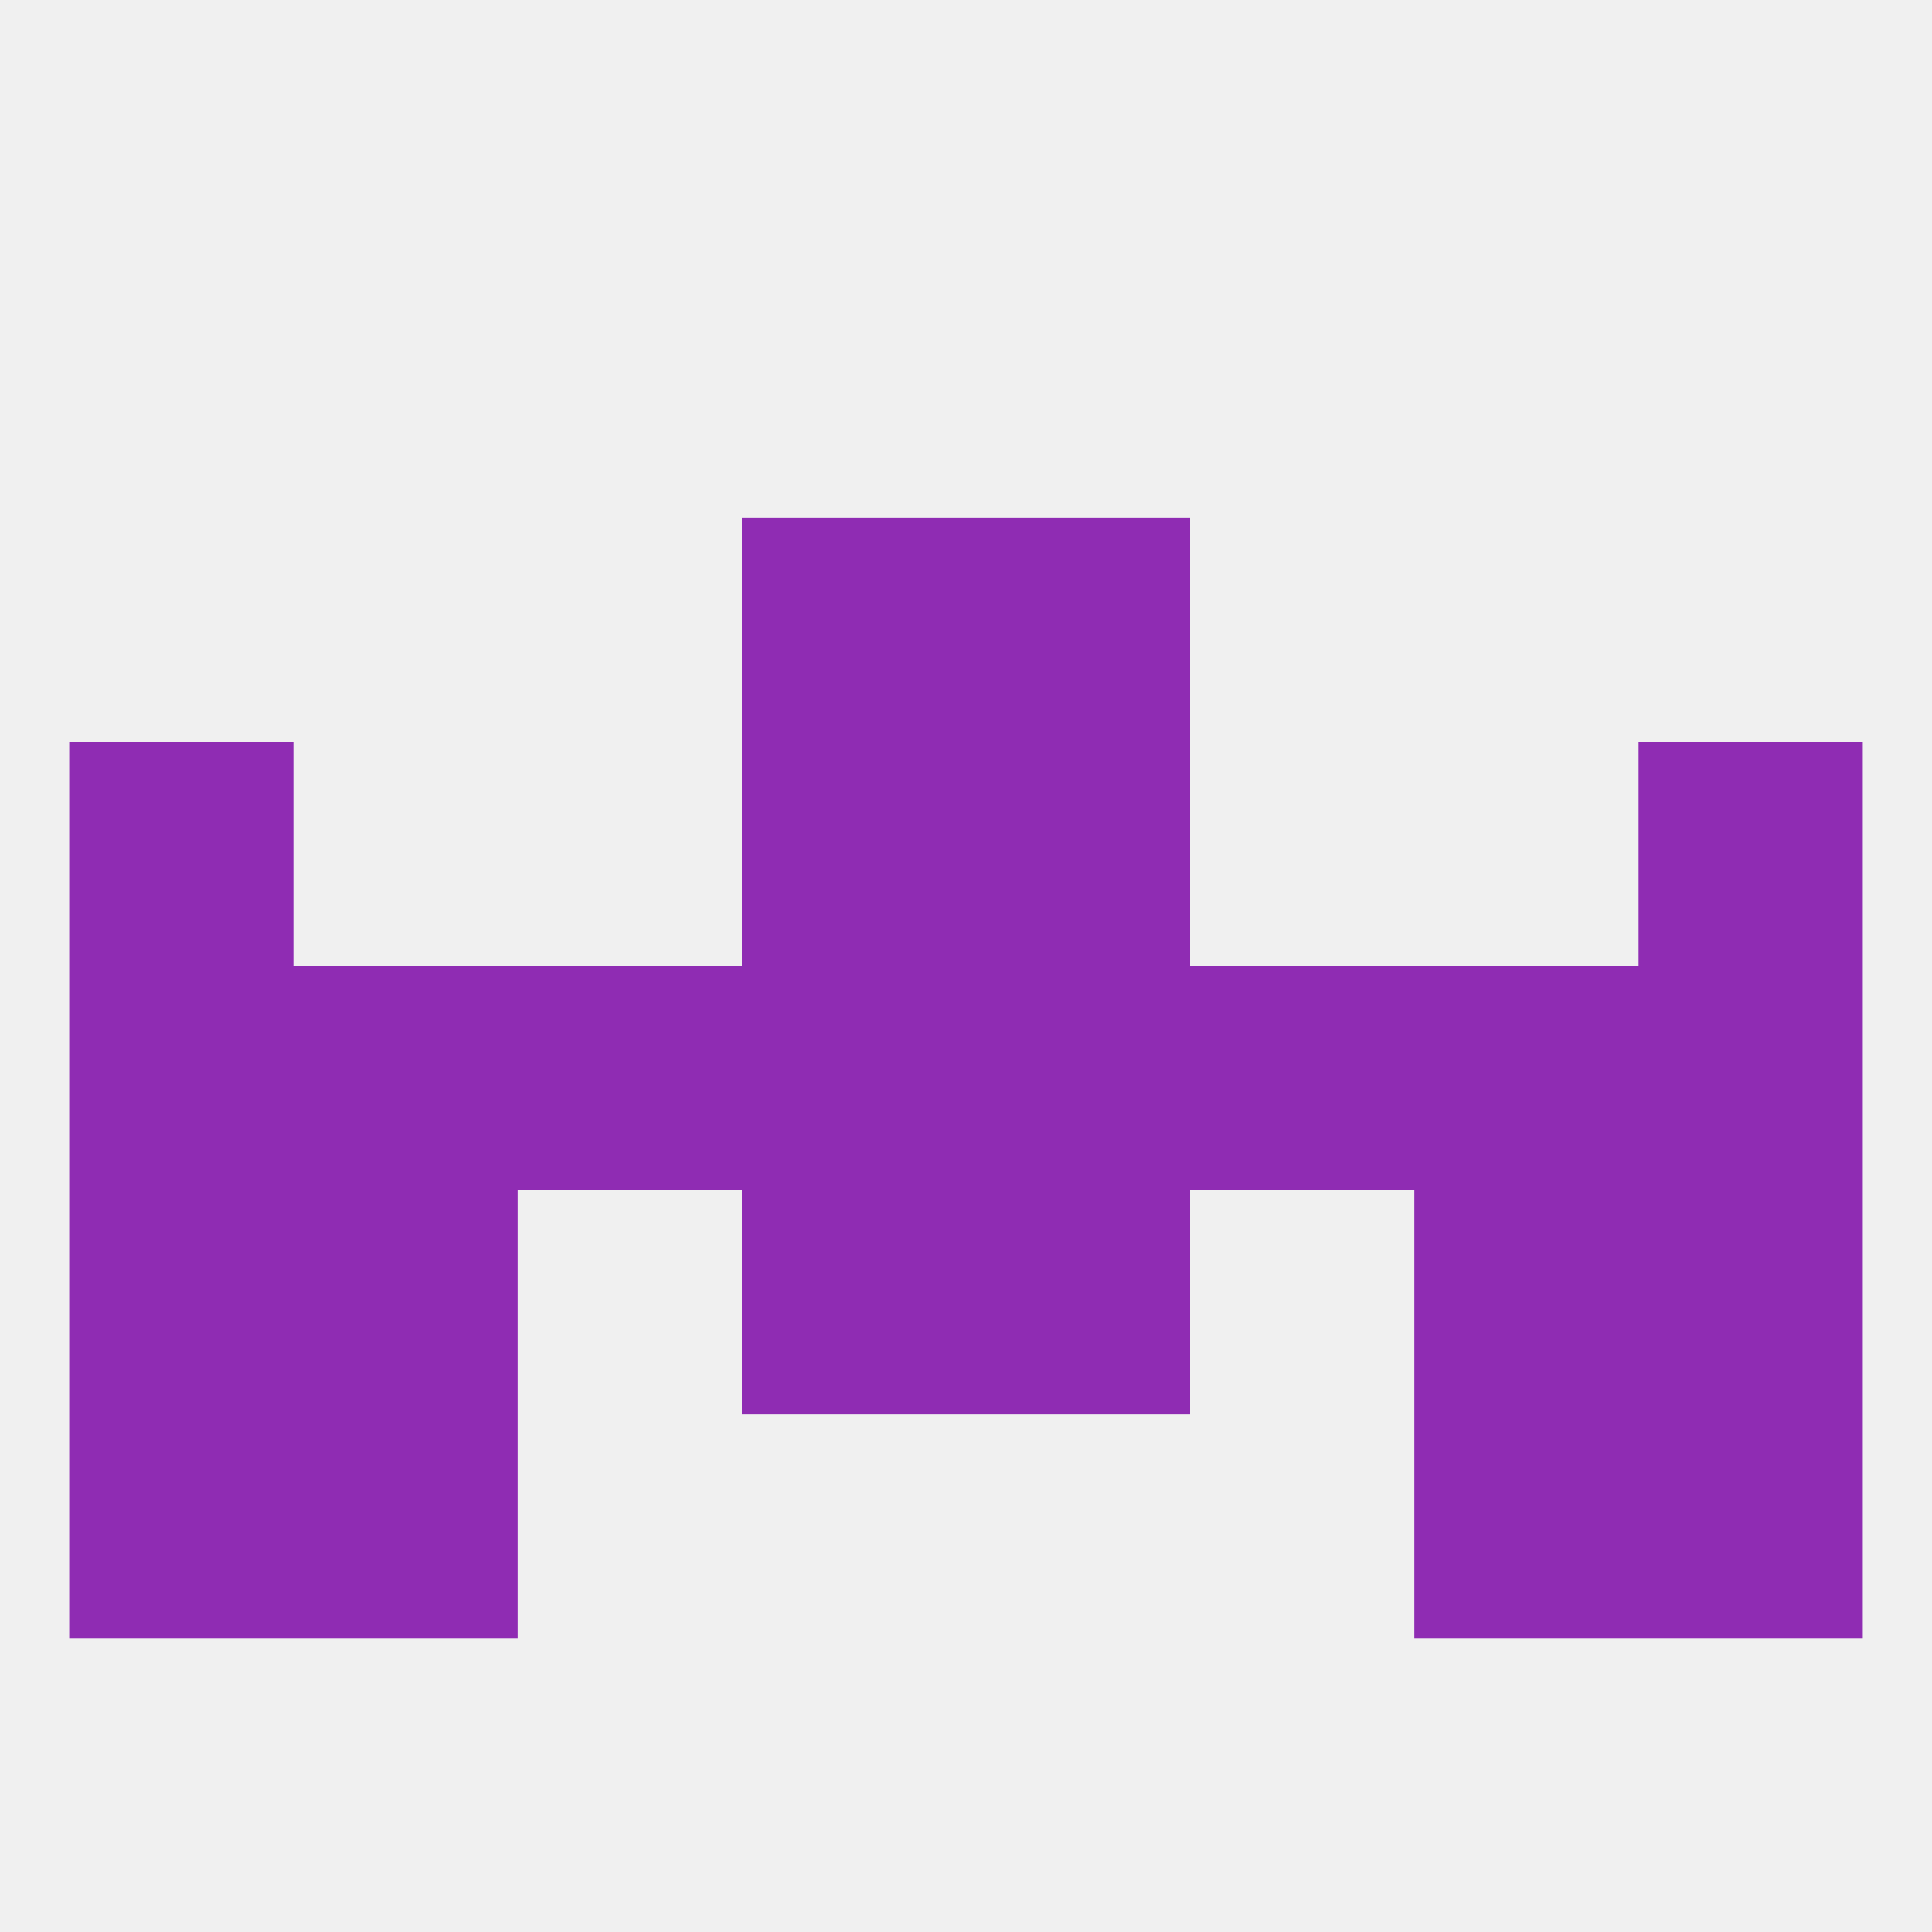
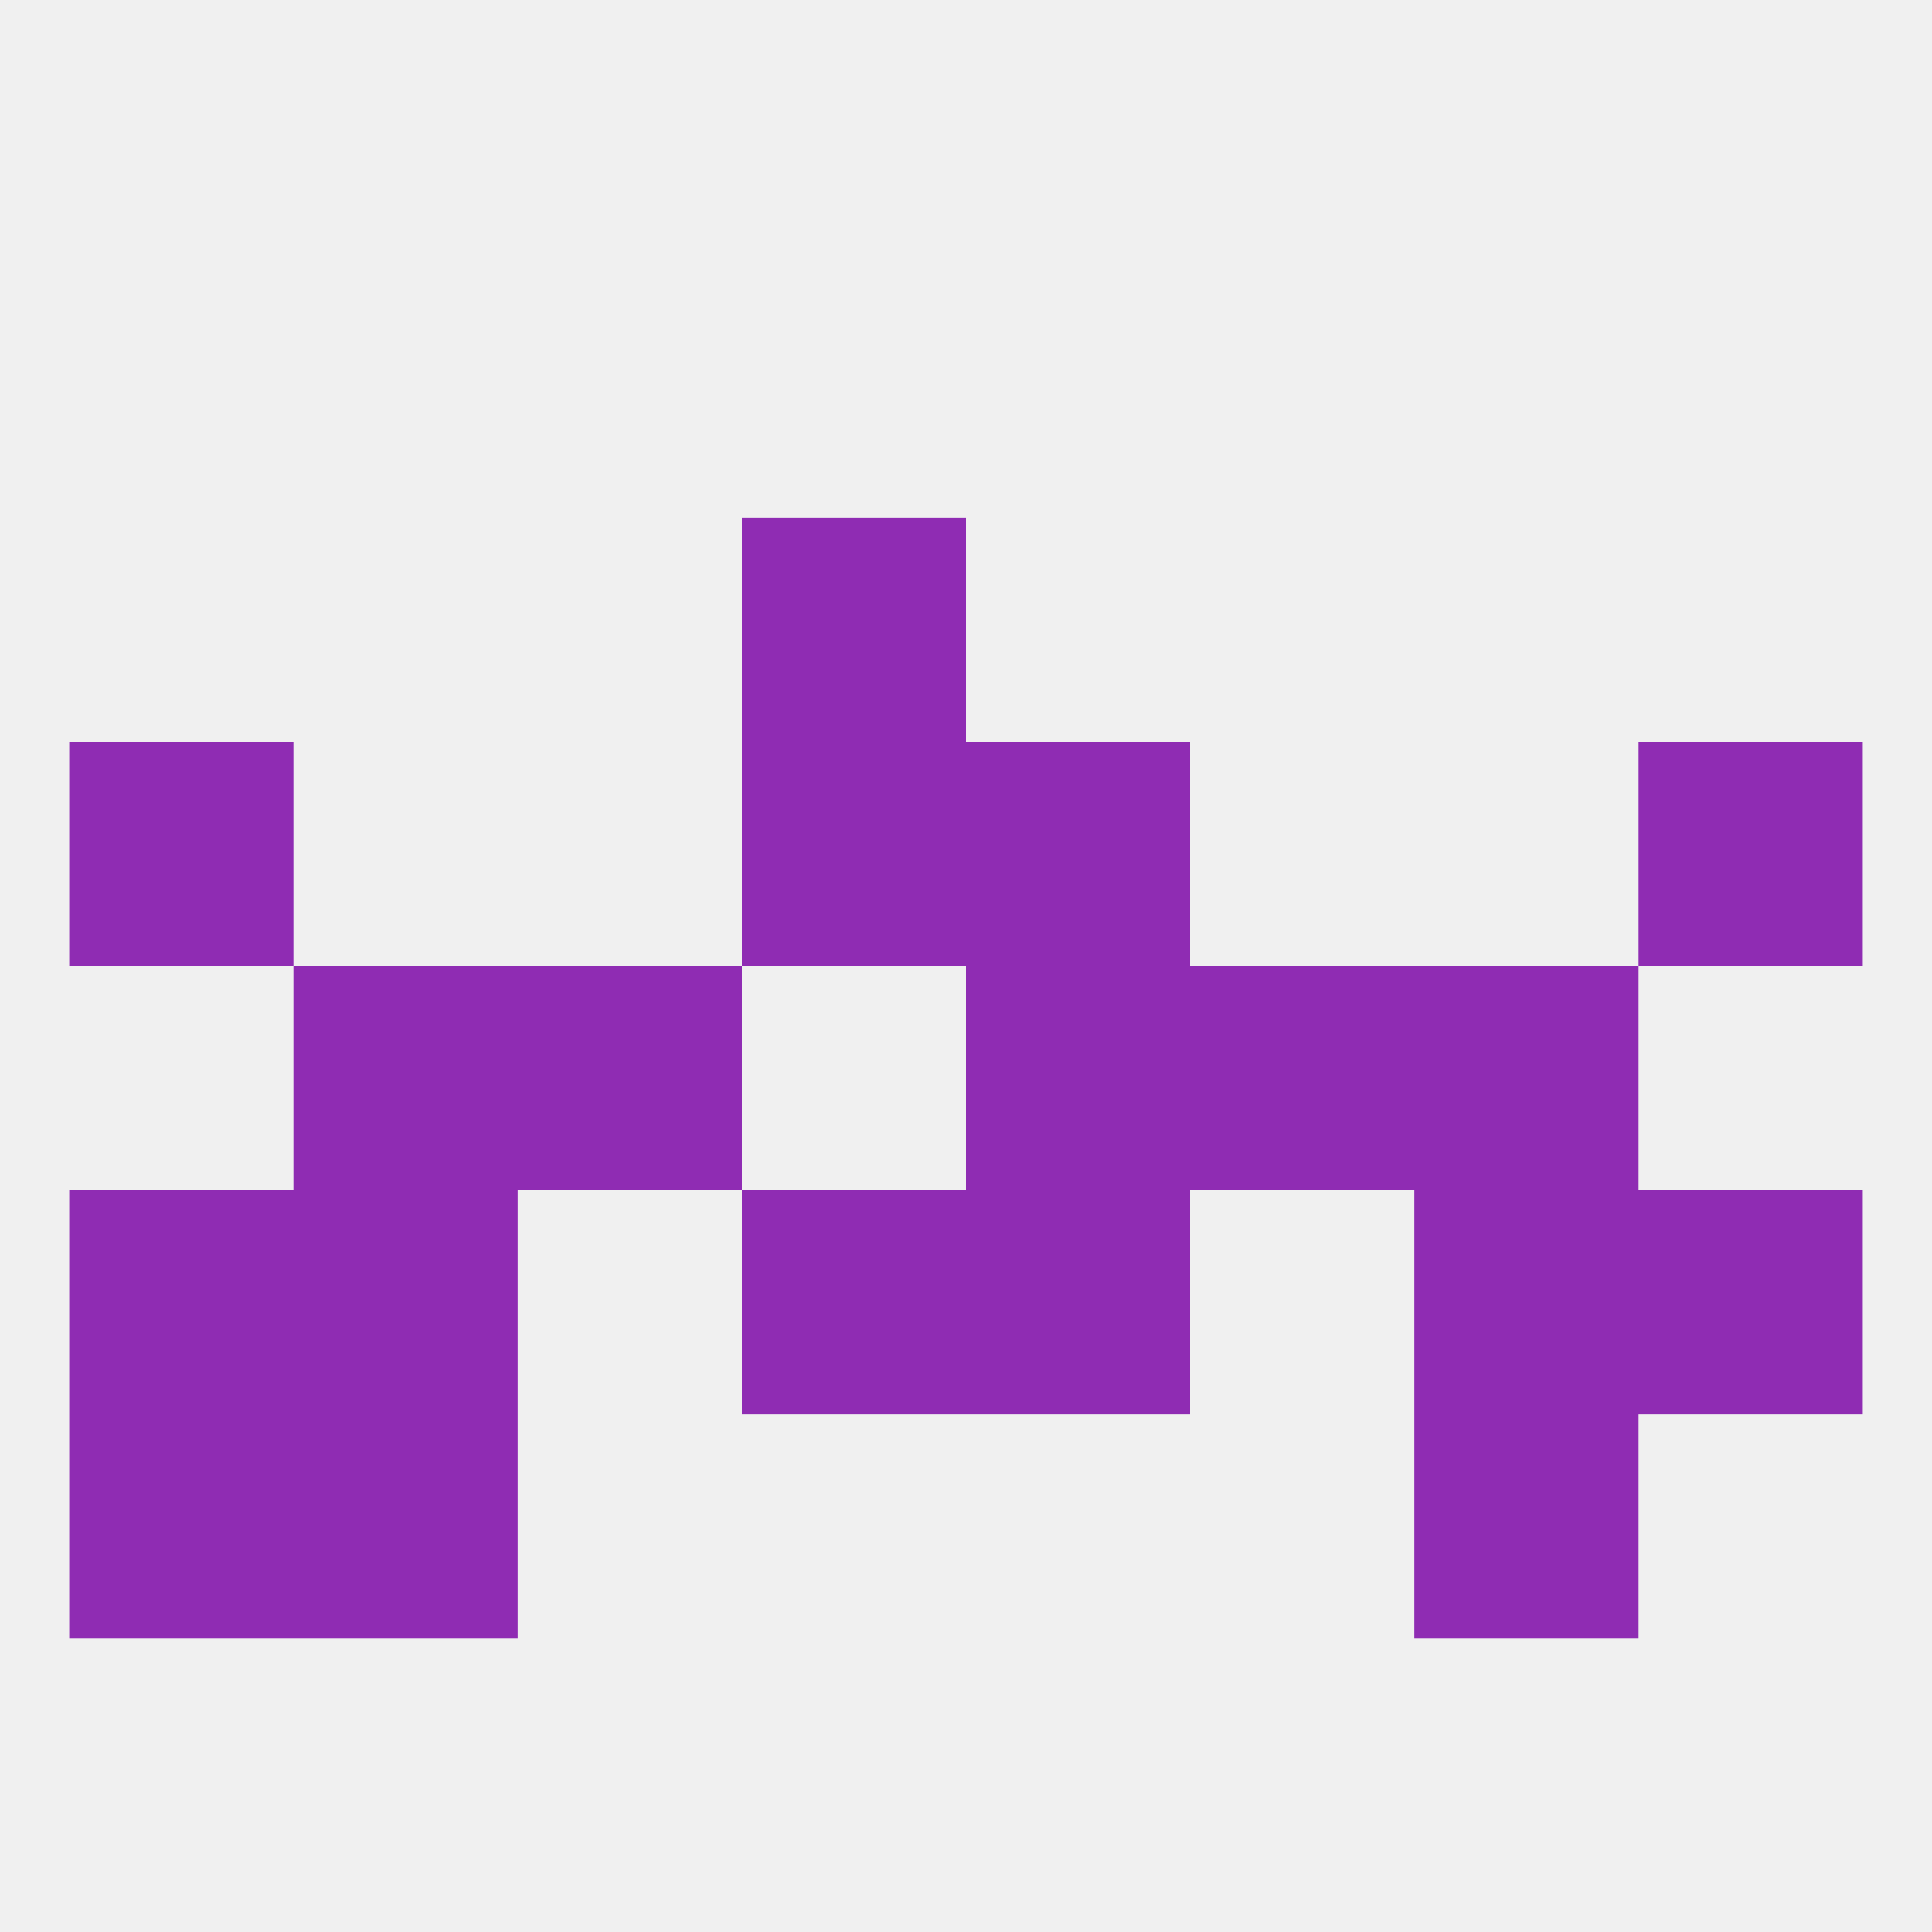
<svg xmlns="http://www.w3.org/2000/svg" version="1.1" baseprofile="full" width="250" height="250" viewBox="0 0 250 250">
  <rect width="100%" height="100%" fill="rgba(240,240,240,255)" />
  <rect x="9" y="183" width="29" height="29" fill="rgba(143,44,179,255)" />
-   <rect x="212" y="183" width="29" height="29" fill="rgba(143,44,179,255)" />
  <rect x="38" y="183" width="29" height="29" fill="rgba(143,44,179,255)" />
  <rect x="183" y="183" width="29" height="29" fill="rgba(143,44,179,255)" />
-   <rect x="212" y="125" width="29" height="29" fill="rgba(143,44,179,255)" />
-   <rect x="96" y="125" width="29" height="29" fill="rgba(143,44,179,255)" />
  <rect x="125" y="125" width="29" height="29" fill="rgba(143,44,179,255)" />
  <rect x="38" y="125" width="29" height="29" fill="rgba(143,44,179,255)" />
  <rect x="67" y="125" width="29" height="29" fill="rgba(143,44,179,255)" />
-   <rect x="9" y="125" width="29" height="29" fill="rgba(143,44,179,255)" />
  <rect x="183" y="125" width="29" height="29" fill="rgba(143,44,179,255)" />
  <rect x="154" y="125" width="29" height="29" fill="rgba(143,44,179,255)" />
-   <rect x="125" y="67" width="29" height="29" fill="rgba(143,44,179,255)" />
  <rect x="96" y="67" width="29" height="29" fill="rgba(143,44,179,255)" />
  <rect x="9" y="96" width="29" height="29" fill="rgba(143,44,179,255)" />
  <rect x="212" y="96" width="29" height="29" fill="rgba(143,44,179,255)" />
  <rect x="96" y="96" width="29" height="29" fill="rgba(143,44,179,255)" />
  <rect x="125" y="96" width="29" height="29" fill="rgba(143,44,179,255)" />
  <rect x="96" y="154" width="29" height="29" fill="rgba(143,44,179,255)" />
  <rect x="125" y="154" width="29" height="29" fill="rgba(143,44,179,255)" />
  <rect x="38" y="154" width="29" height="29" fill="rgba(143,44,179,255)" />
  <rect x="183" y="154" width="29" height="29" fill="rgba(143,44,179,255)" />
  <rect x="9" y="154" width="29" height="29" fill="rgba(143,44,179,255)" />
  <rect x="212" y="154" width="29" height="29" fill="rgba(143,44,179,255)" />
</svg>